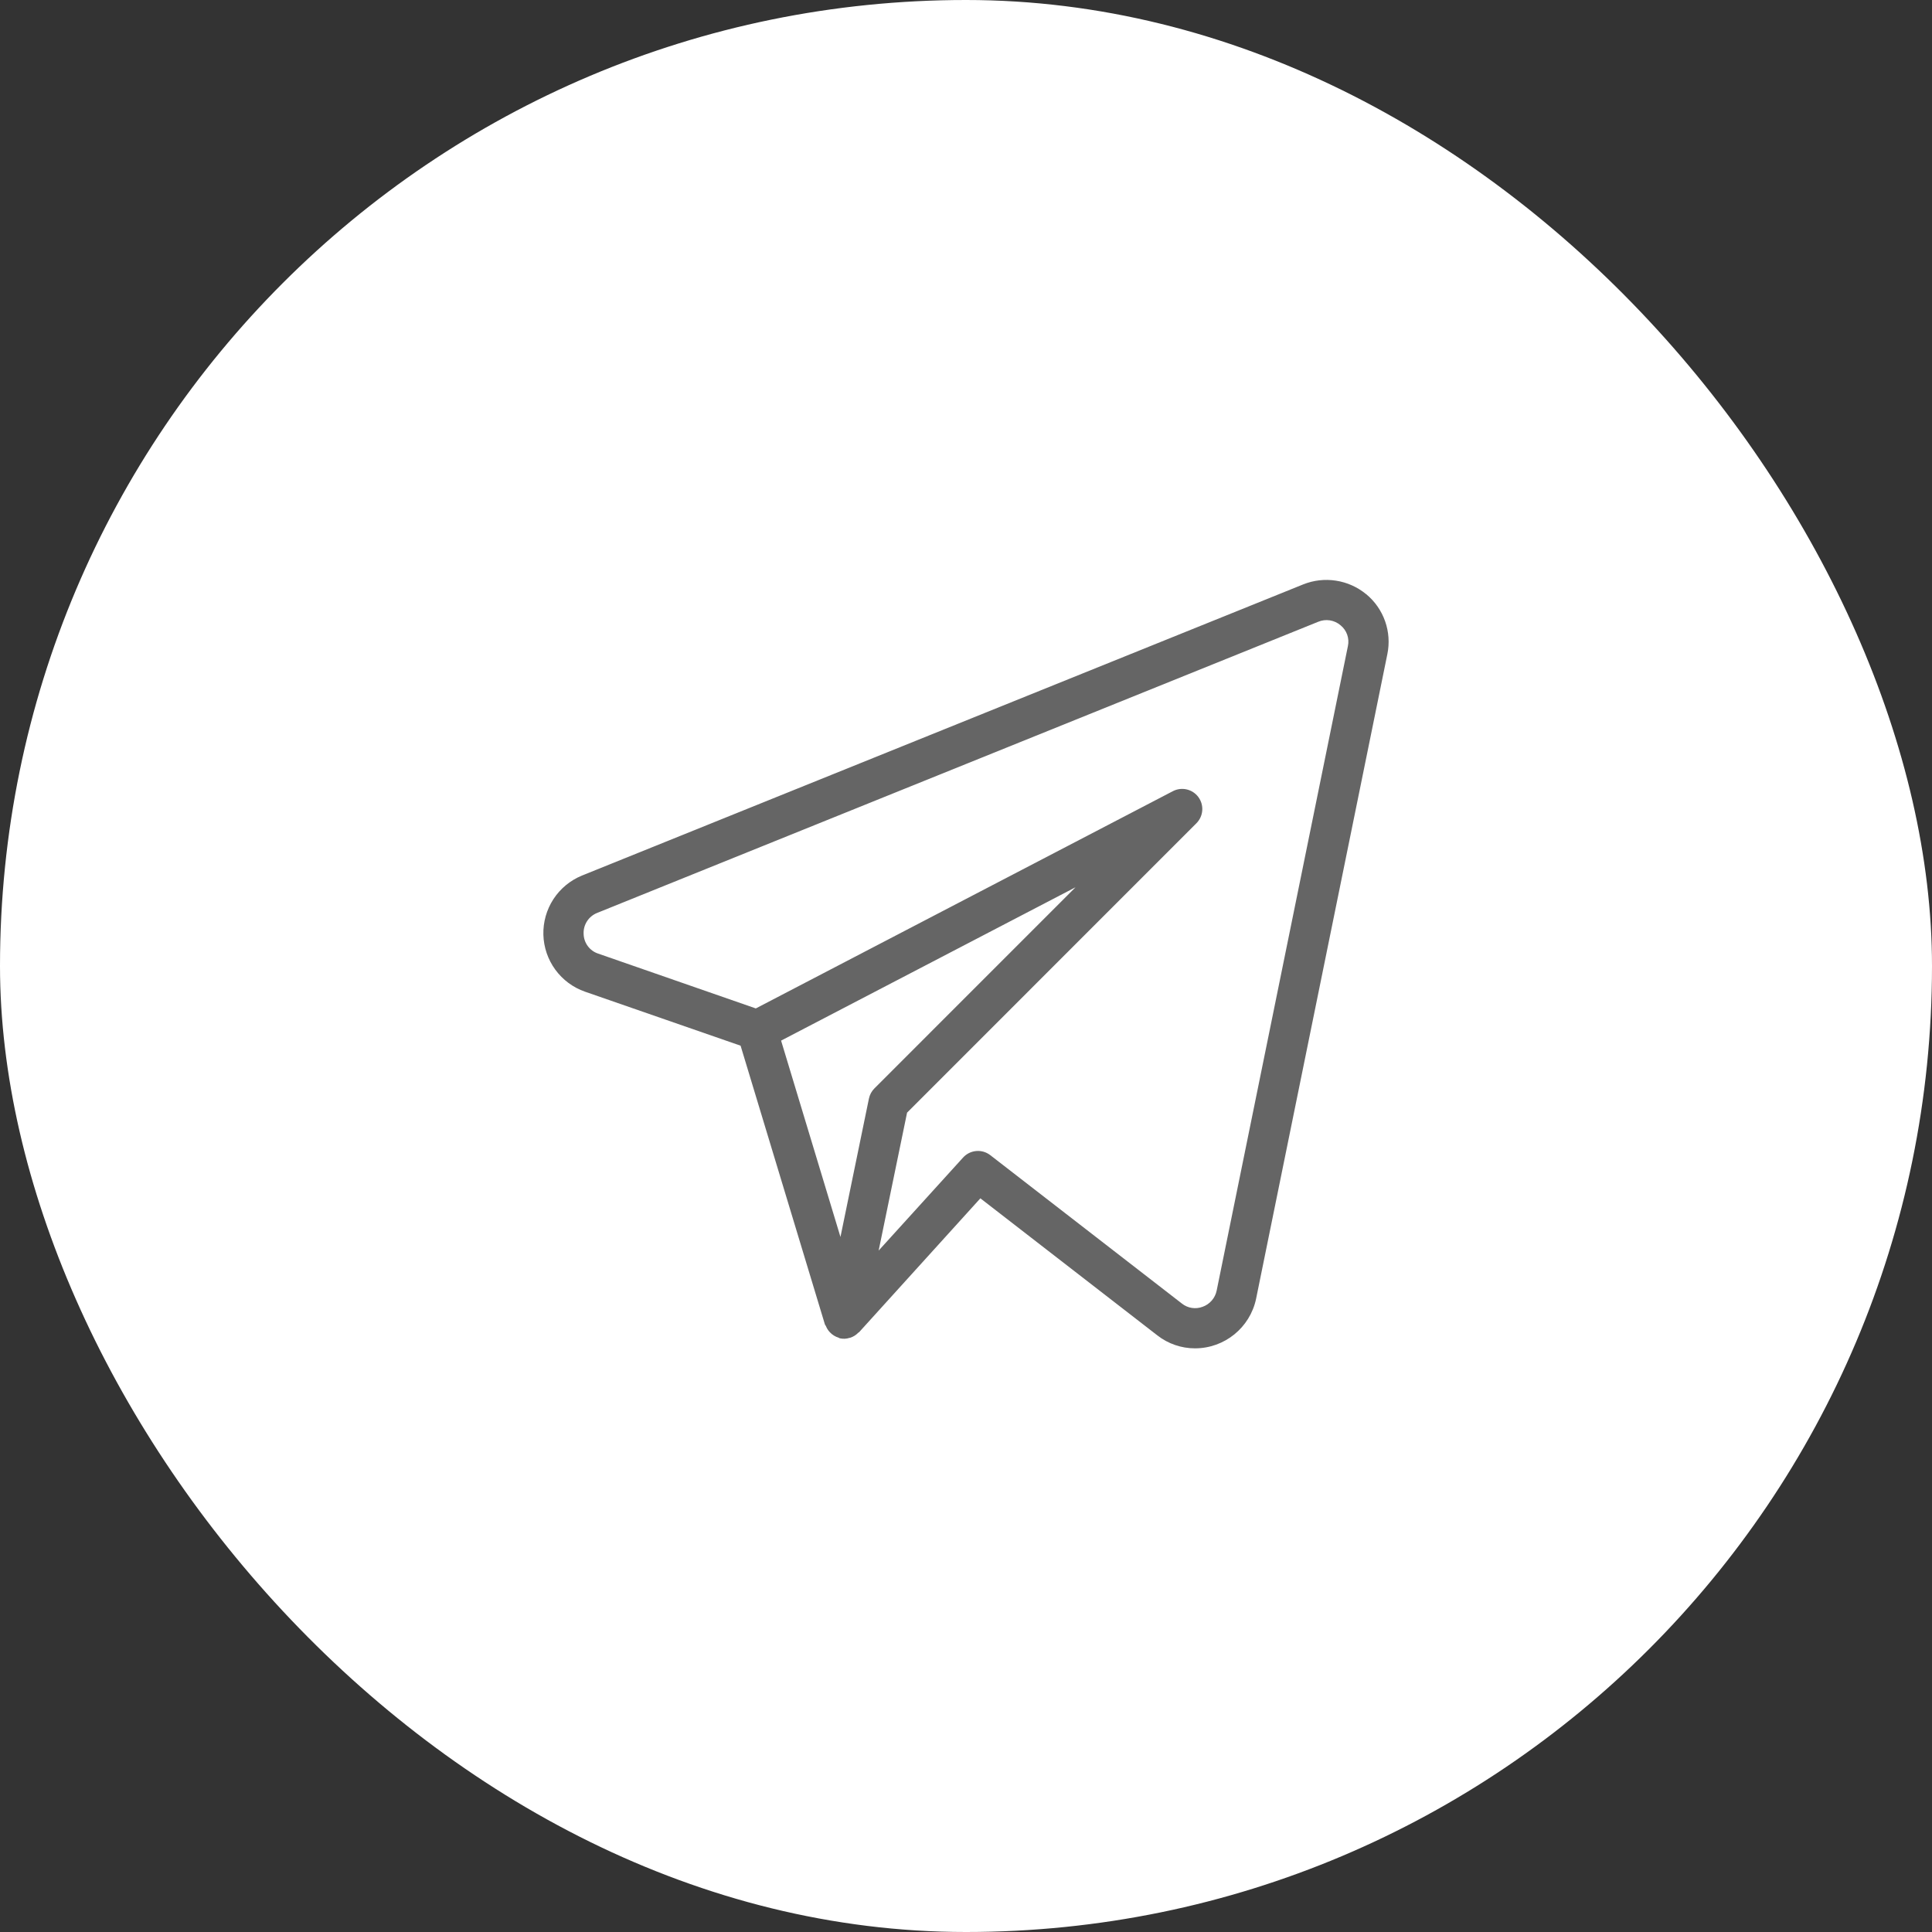
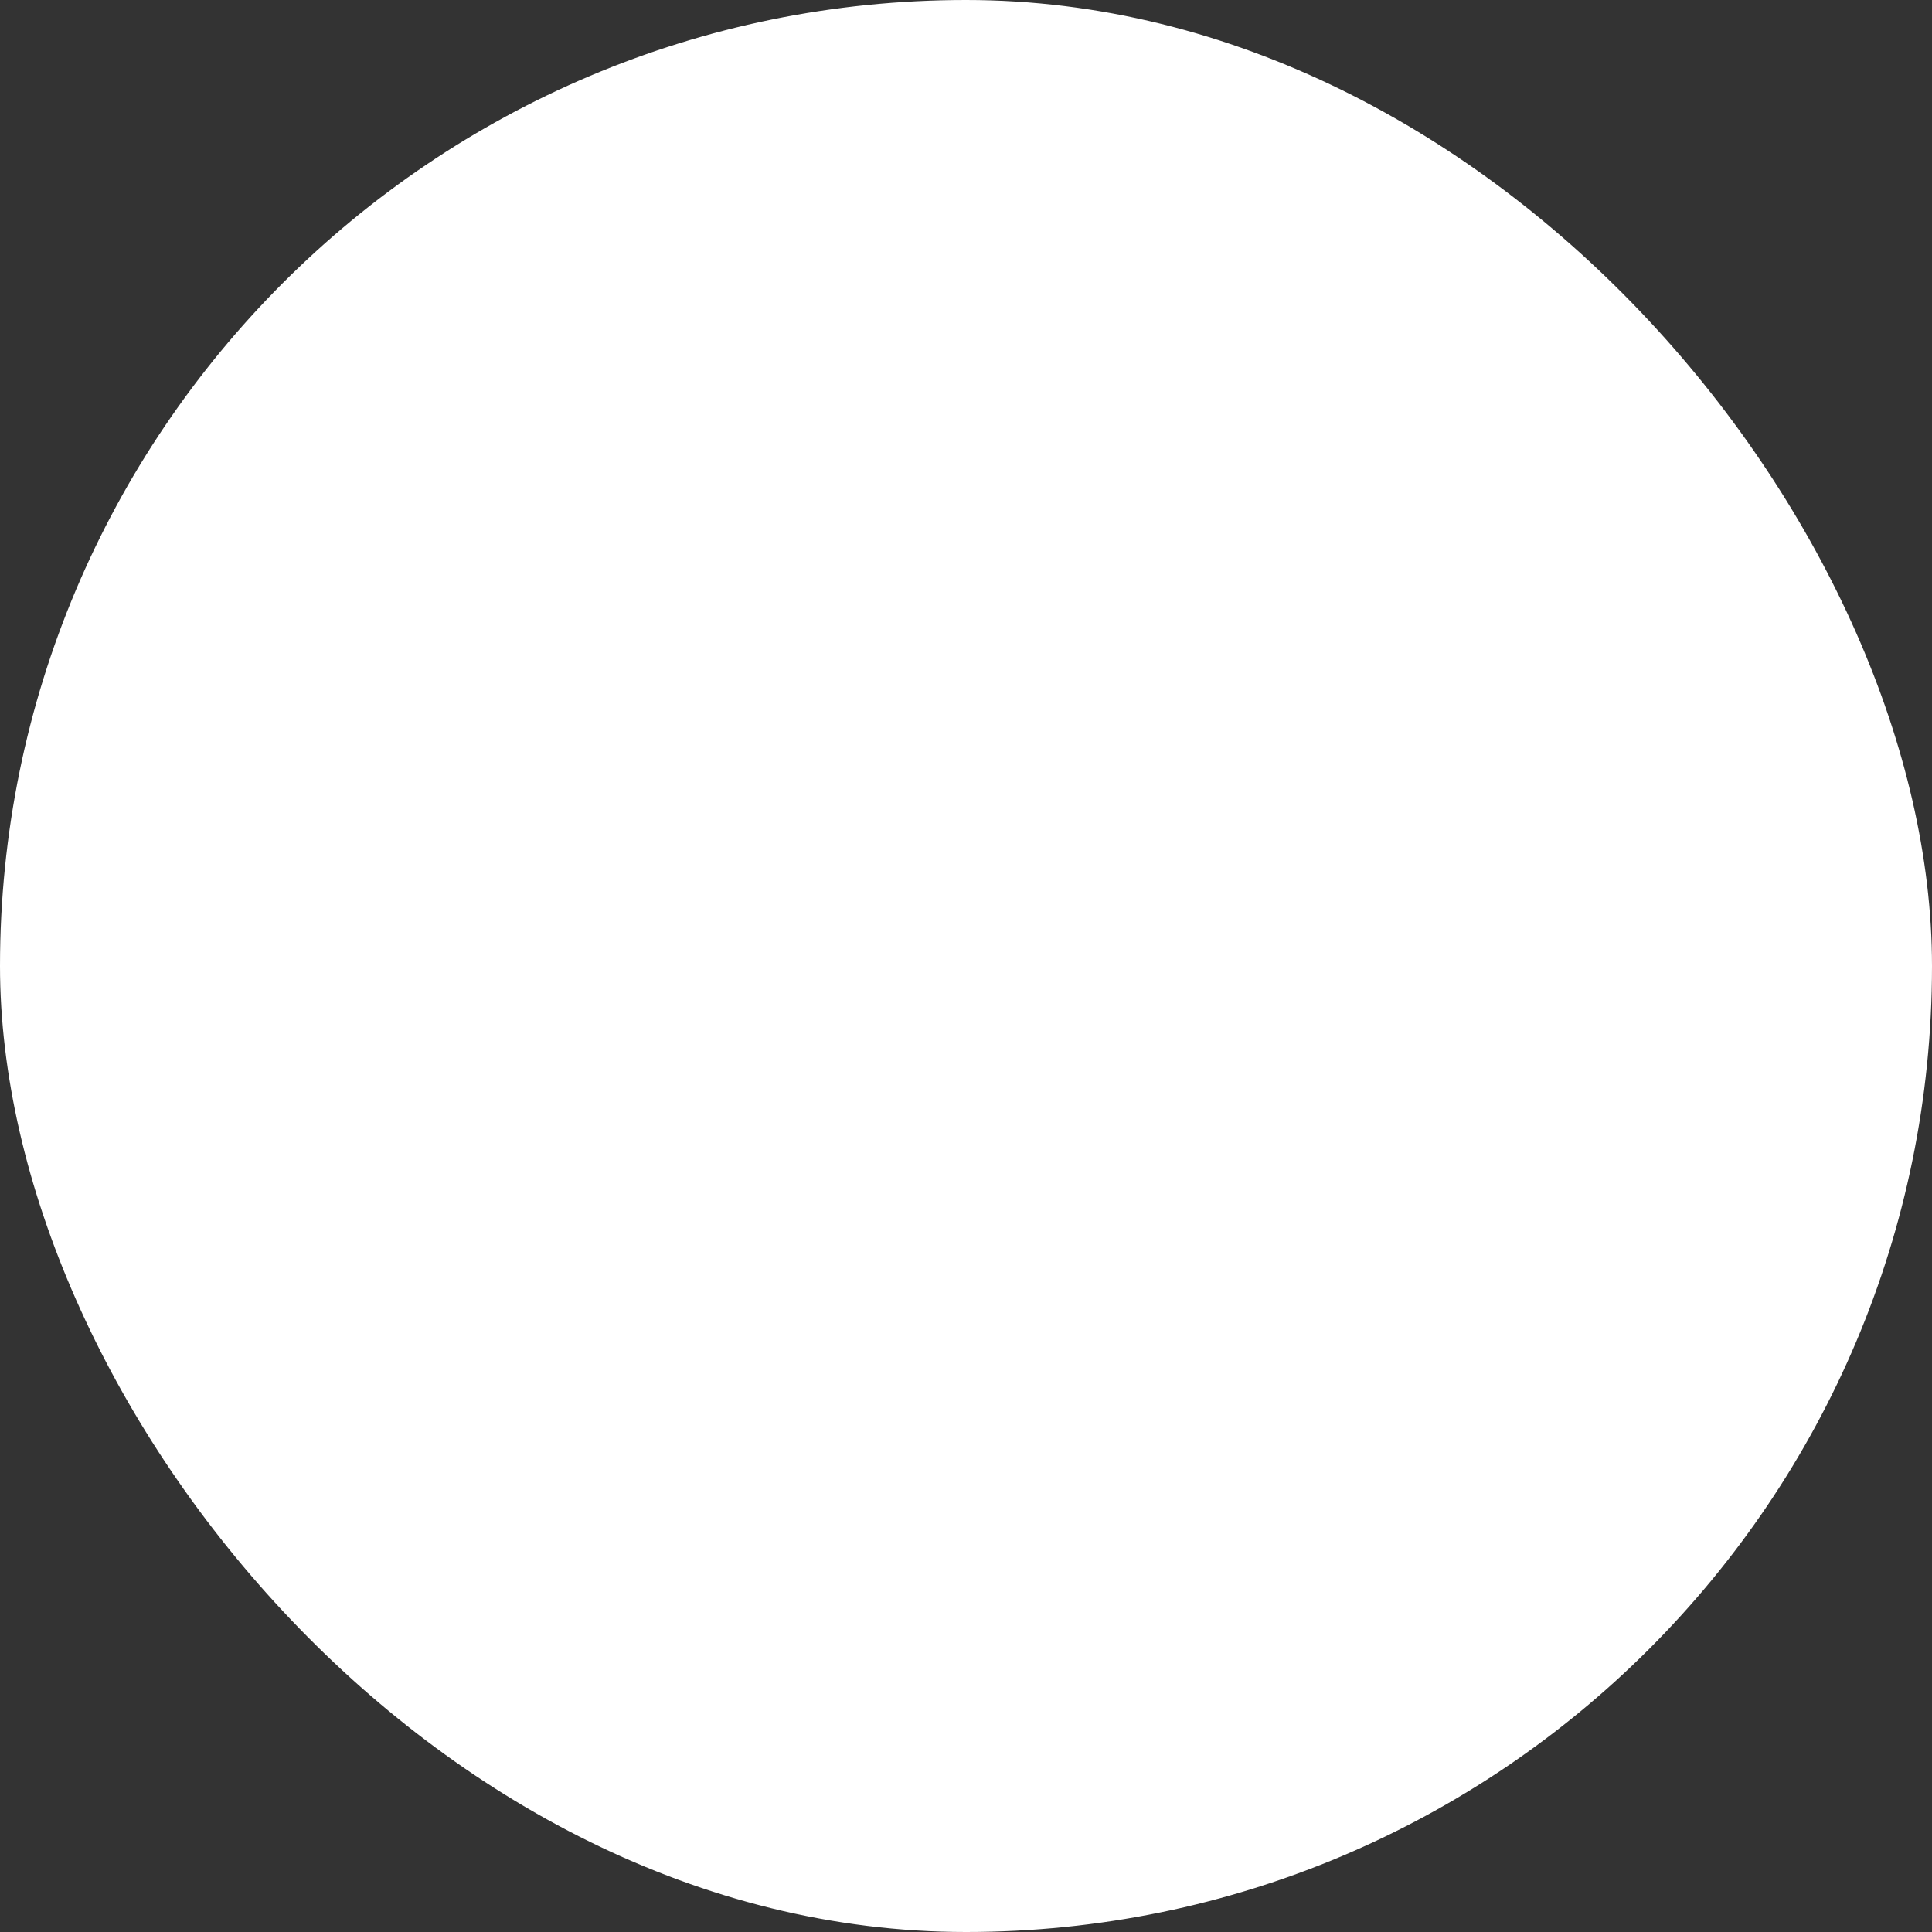
<svg xmlns="http://www.w3.org/2000/svg" width="100" height="100" viewBox="0 0 100 100" fill="none">
  <rect x="0" y="0" width="100" height="100" fill="#333333" stroke="none" />
  <rect width="100" height="100" rx="50" fill="white" />
-   <path d="M70.719 30.76C70.269 30.388 69.728 30.144 69.151 30.055C68.575 29.965 67.985 30.033 67.444 30.252L30.117 45.321C29.514 45.569 29 45.994 28.644 46.541C28.289 47.087 28.108 47.729 28.125 48.381C28.143 49.033 28.358 49.664 28.743 50.191C29.128 50.717 29.663 51.114 30.279 51.329L38.333 54.125L42.698 68.554C42.706 68.583 42.733 68.602 42.746 68.629C42.791 68.744 42.856 68.85 42.94 68.942C43.066 69.083 43.229 69.186 43.41 69.24C43.431 69.248 43.446 69.267 43.467 69.271H43.479L43.485 69.273C43.647 69.308 43.814 69.299 43.971 69.248C43.987 69.244 44.004 69.244 44.023 69.237C44.173 69.185 44.31 69.098 44.421 68.983C44.433 68.969 44.454 68.967 44.467 68.954L50.744 62.025L59.904 69.119C60.46 69.554 61.146 69.79 61.852 69.79C63.381 69.79 64.7 68.719 65.015 67.225L71.81 33.854C71.926 33.288 71.885 32.7 71.693 32.155C71.501 31.61 71.164 31.127 70.719 30.758V30.76ZM44.975 56.865L43.502 64.025L40.429 53.862L55.669 45.925L45.258 56.337C45.114 56.482 45.016 56.665 44.975 56.865ZM62.973 66.806C62.934 66.995 62.847 67.171 62.72 67.316C62.594 67.462 62.432 67.573 62.25 67.638C62.073 67.706 61.881 67.727 61.693 67.698C61.505 67.67 61.328 67.593 61.179 67.475L51.256 59.79C51.049 59.63 50.789 59.553 50.528 59.577C50.267 59.6 50.024 59.72 49.848 59.915L45.479 64.729L46.95 57.59L61.927 42.61C62.102 42.434 62.209 42.202 62.228 41.954C62.247 41.706 62.176 41.46 62.03 41.259C61.883 41.059 61.669 40.918 61.427 40.861C61.185 40.804 60.931 40.836 60.71 40.95L39.121 52.196L30.96 49.358C30.744 49.287 30.555 49.15 30.421 48.966C30.286 48.782 30.212 48.561 30.208 48.333C30.198 48.103 30.259 47.876 30.384 47.683C30.509 47.489 30.691 47.34 30.904 47.254L68.225 32.185C68.416 32.104 68.626 32.078 68.832 32.109C69.037 32.141 69.23 32.23 69.388 32.365C69.544 32.492 69.663 32.66 69.73 32.85C69.797 33.041 69.81 33.246 69.767 33.444L62.973 66.808V66.806Z" fill="#656565" />
</svg>